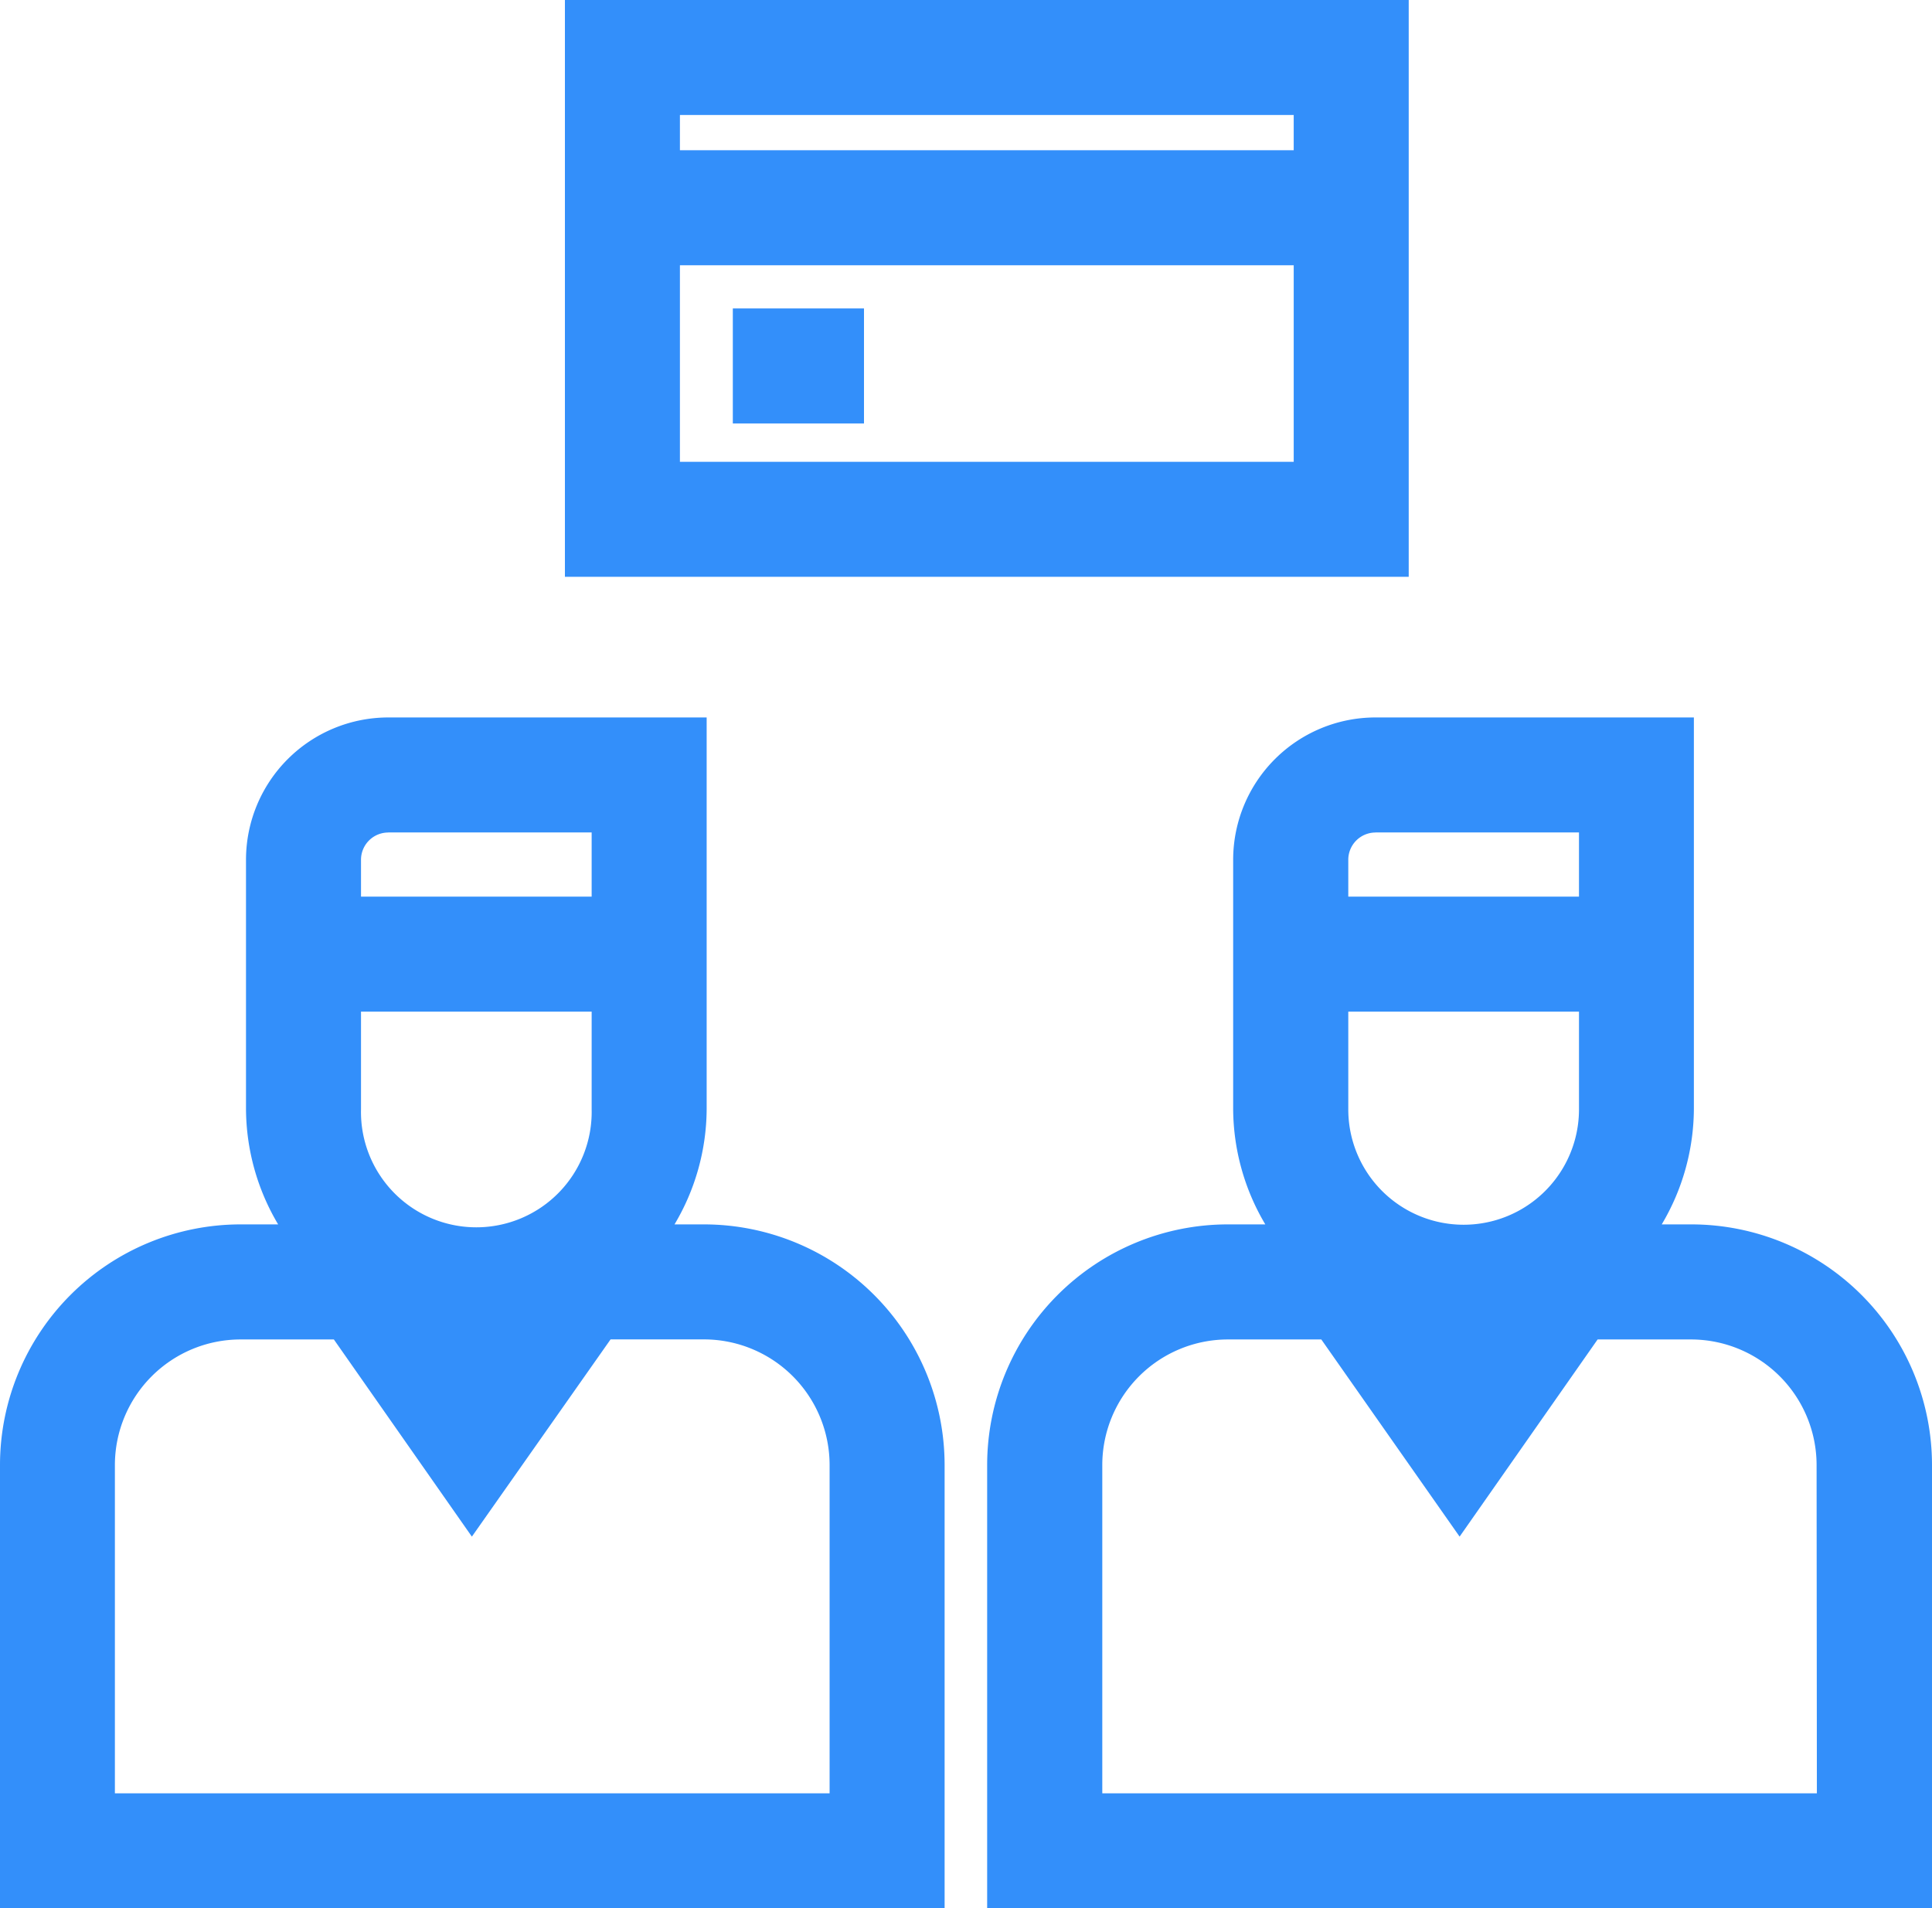
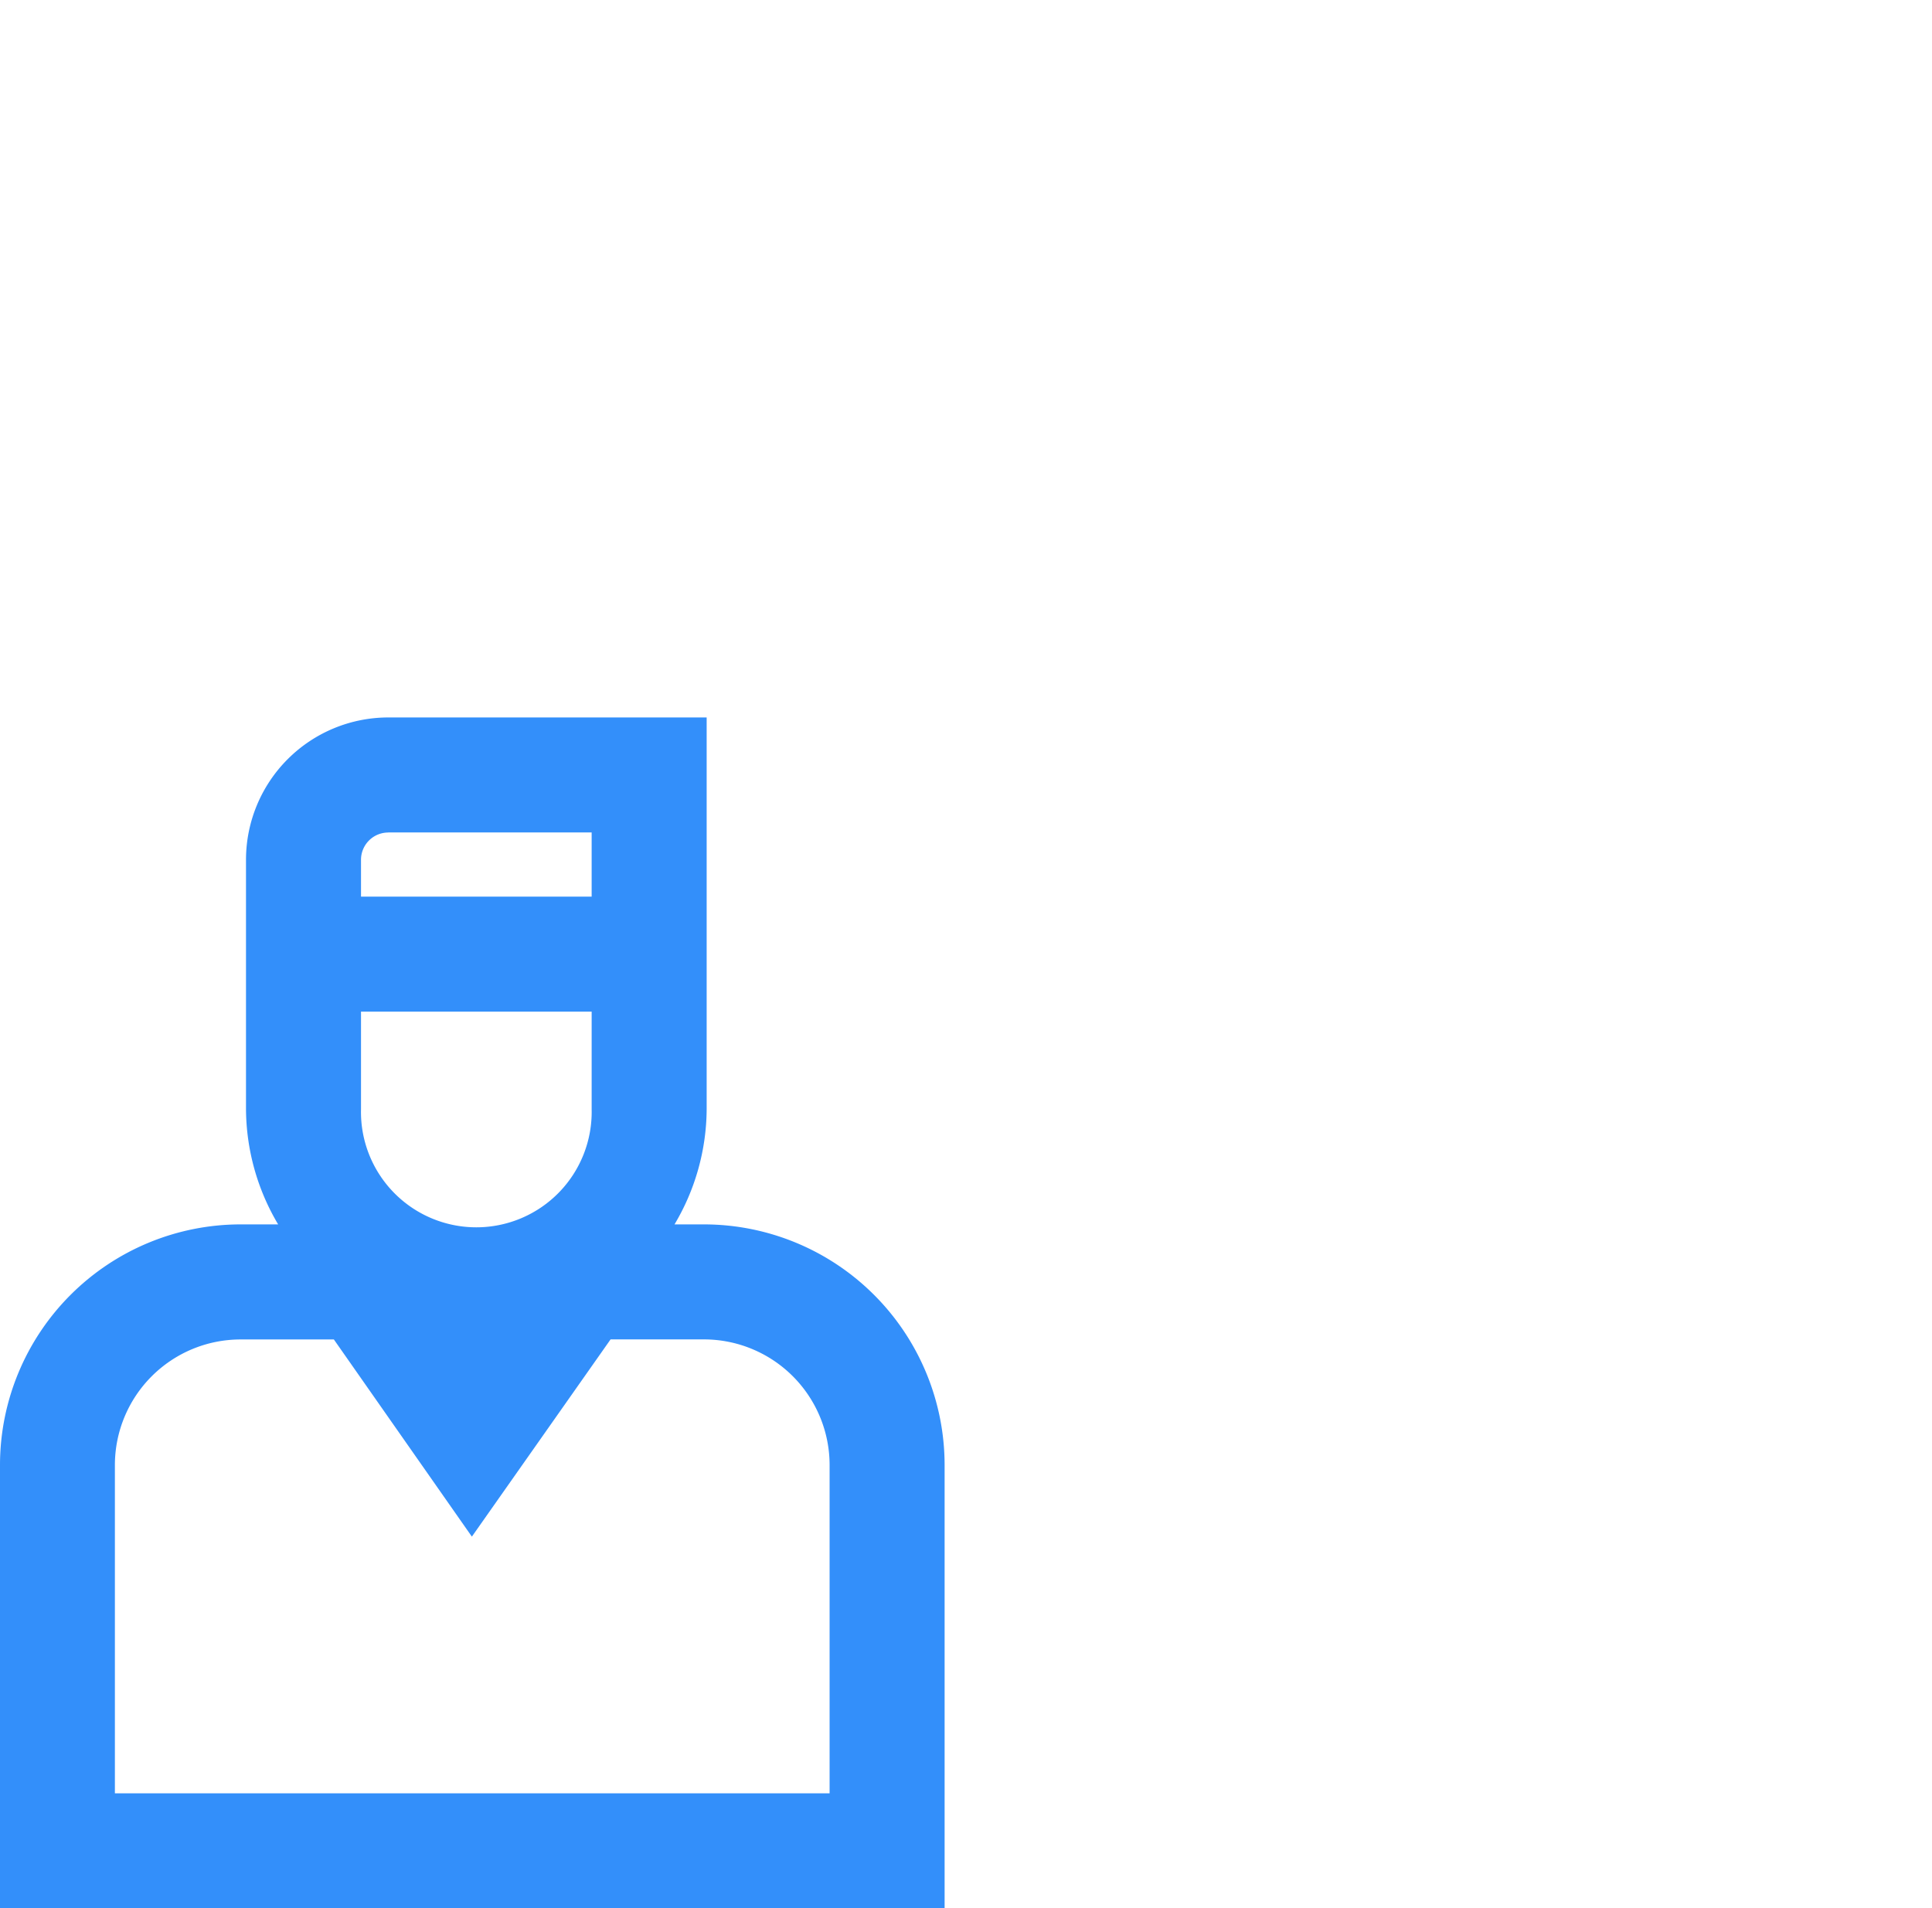
<svg xmlns="http://www.w3.org/2000/svg" width="33.598" height="33.186" viewBox="0 0 33.598 33.186">
  <g id="Group_730" data-name="Group 730" transform="translate(-2910.186 -869.463)">
    <g id="Group_726" data-name="Group 726" transform="translate(2737.484 867.556)">
      <path id="Path_7468" data-name="Path 7468" d="M184.946,23.2h-.514a3.951,3.951,0,0,0,.559-2.006v-6.81h-5.537a2.476,2.476,0,0,0-2.474,2.472v4.338a3.96,3.96,0,0,0,.559,2.006h-.655a4.187,4.187,0,0,0-4.182,4.183v7.709h16.427V27.384A4.187,4.187,0,0,0,184.946,23.2Zm-5.492-6.816h3.537V17.5H178.98v-.639A.474.474,0,0,1,179.454,16.385Zm-.474,4.81V19.5h4.011v1.7a2.006,2.006,0,1,1-4.011,0Zm8.149,11.9H174.7V27.384a2.186,2.186,0,0,1,2.182-2.183h1.626l2.4,3.429L183.32,25.2h1.626a2.186,2.186,0,0,1,2.183,2.183Z" fill="#338ffa" />
-       <path id="Path_7469" data-name="Path 7469" d="M202.116,23.2H201.6a3.961,3.961,0,0,0,.559-2.006v-6.81h-5.538a2.476,2.476,0,0,0-2.474,2.472v4.338a3.961,3.961,0,0,0,.559,2.006h-.654a4.187,4.187,0,0,0-4.183,4.183v7.709H206.3V27.384A4.187,4.187,0,0,0,202.116,23.2Zm-5.493-6.816h3.538V17.5h-4.012v-.639A.474.474,0,0,1,196.623,16.385Zm-.474,4.81V19.5h4.012v1.7a2.006,2.006,0,1,1-4.012,0Zm8.149,11.9H191.871V27.384a2.186,2.186,0,0,1,2.183-2.183h1.626l2.405,3.429,2.4-3.429h1.626a2.186,2.186,0,0,1,2.182,2.183Z" fill="#338ffa" />
-       <path id="Path_7470" data-name="Path 7470" d="M197.2,1.907H182.526V11.938H197.2Zm-2,2V4.52H184.526V3.907ZM184.526,9.938V6.52H195.2V9.938Z" fill="#338ffa" />
-       <rect id="Rectangle_330" data-name="Rectangle 330" width="2.281" height="2" transform="translate(185.446 7.271)" fill="#338ffa" />
    </g>
  </g>
</svg>